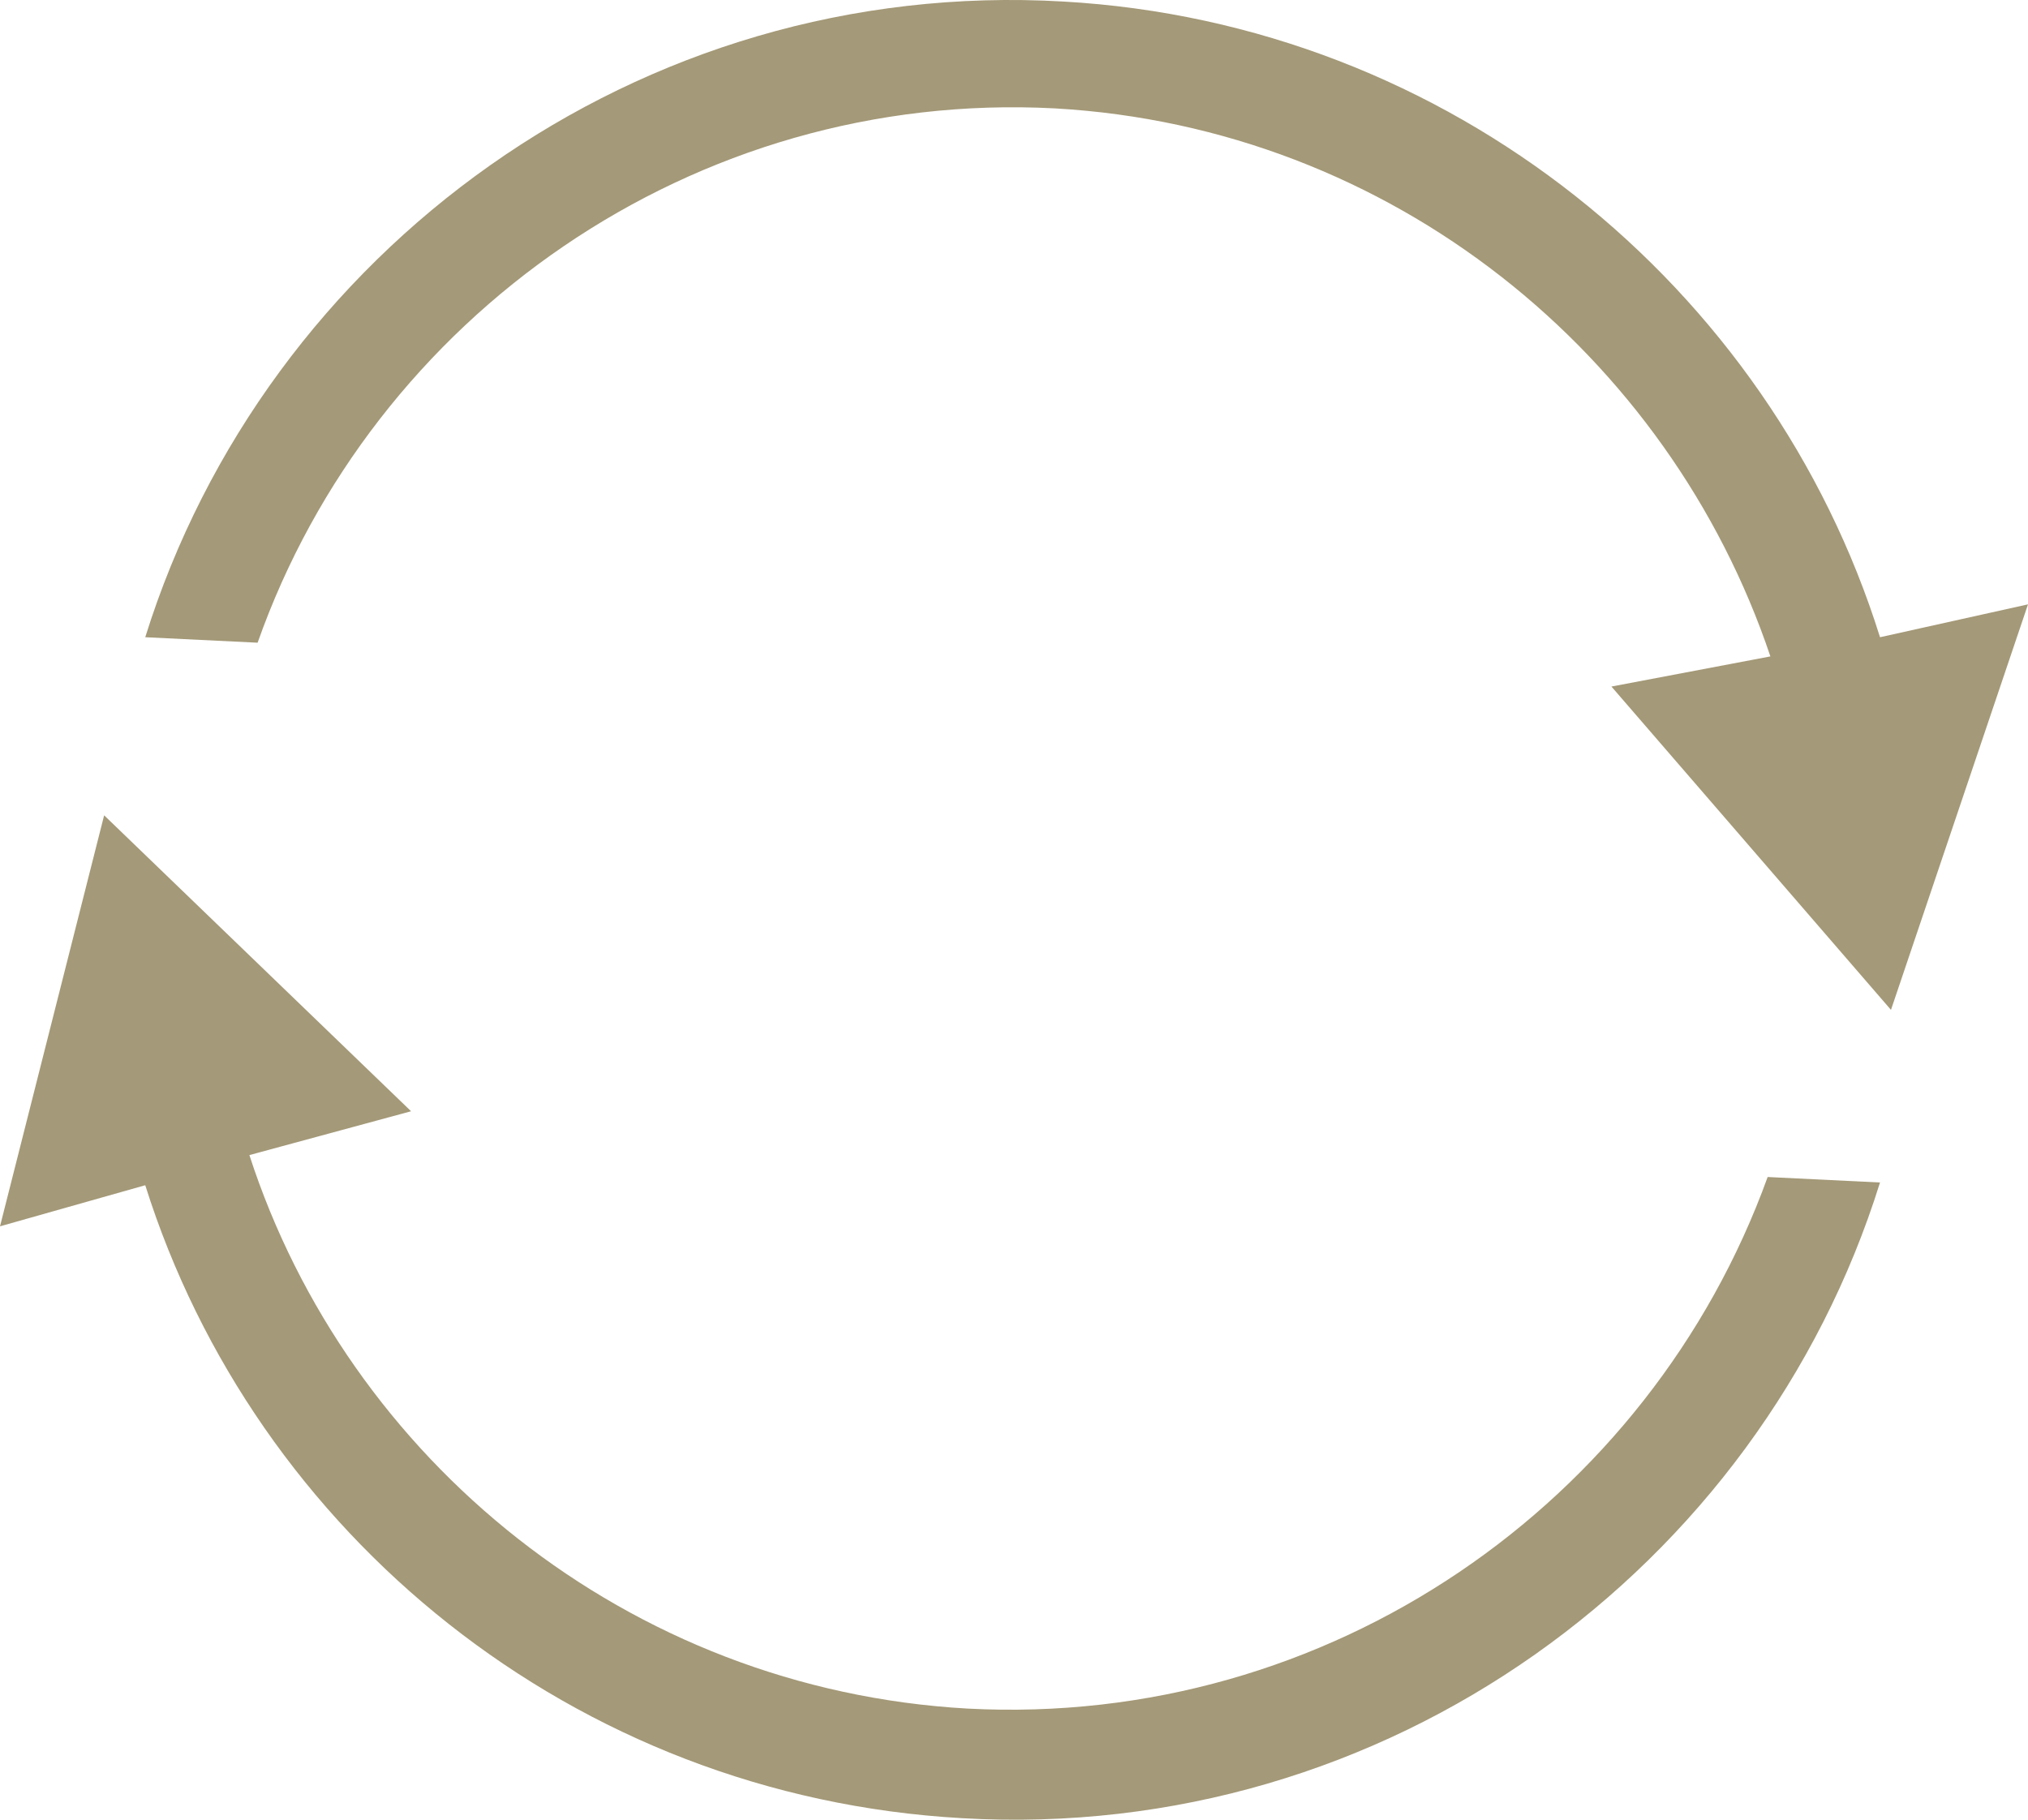
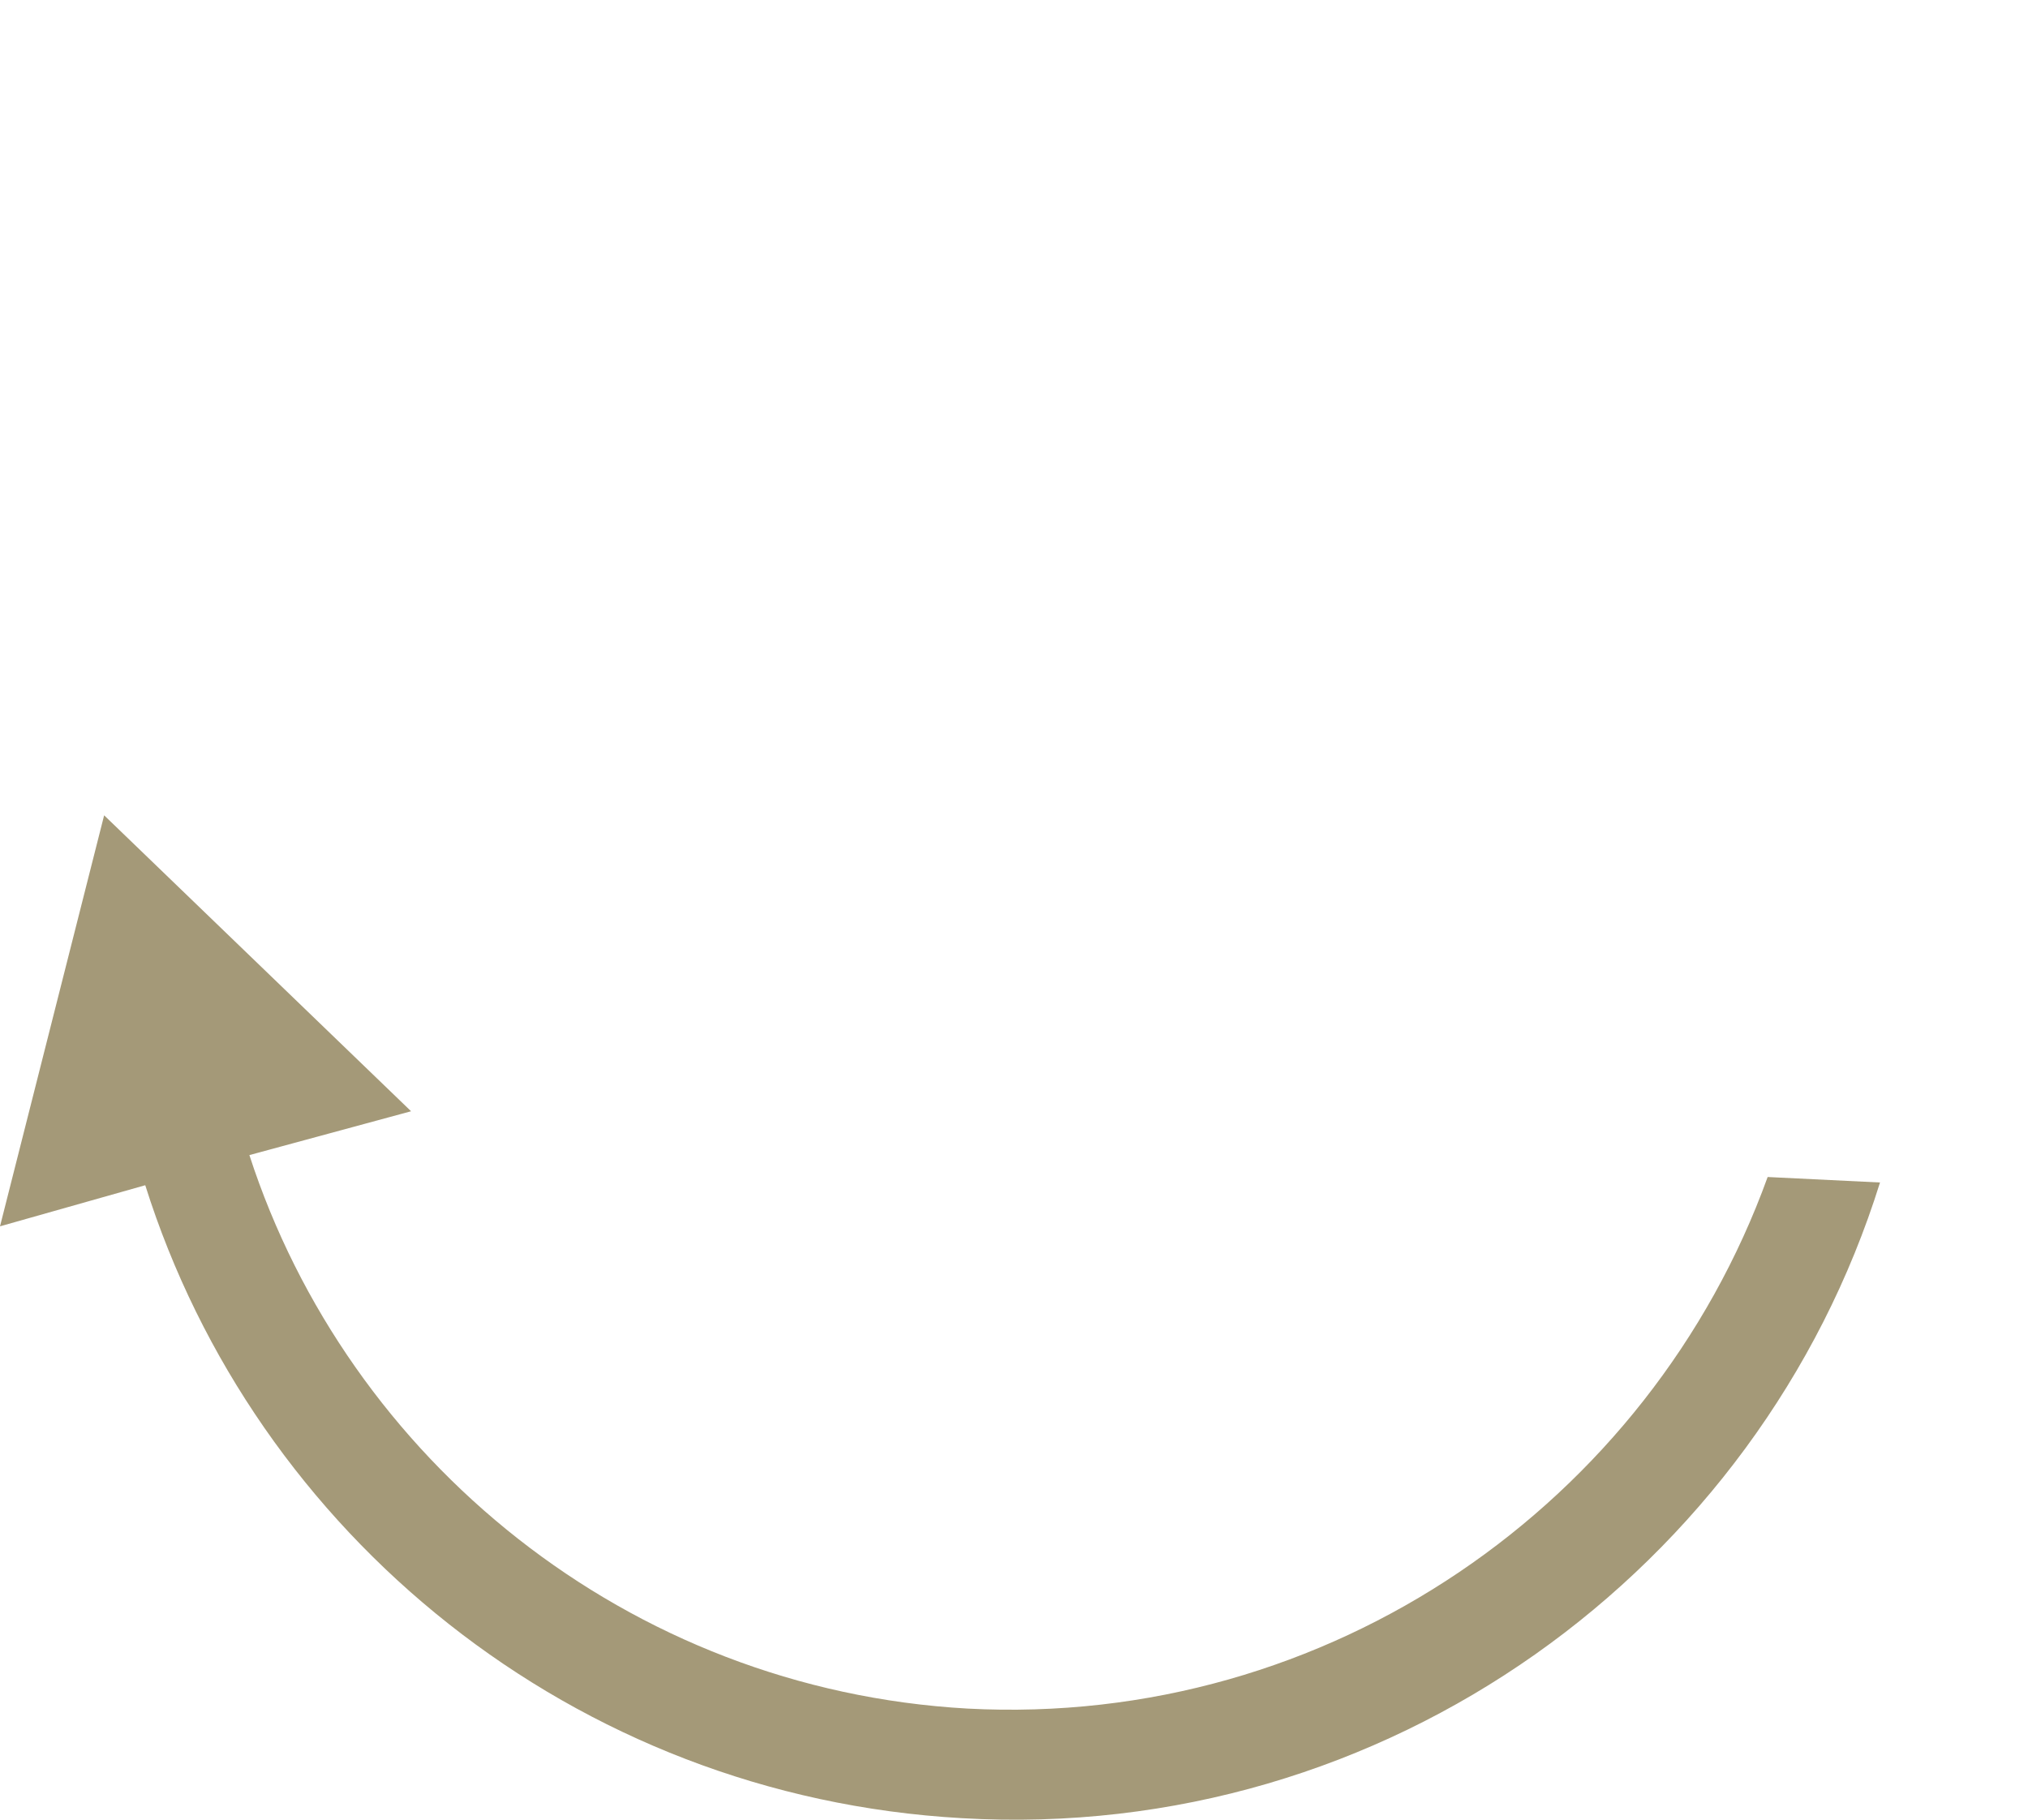
<svg xmlns="http://www.w3.org/2000/svg" version="1.1" id="Ebene_1" x="0" y="0" viewBox="0 0 74 66.412" xml:space="preserve" width="74" height="66.412">
  <style type="text/css" id="style2">.st0{fill:#a49978}</style>
  <g id="g8" transform="translate(-7.9 -11.044)">
    <path class="st0" d="M43.2 73.4c-12.4-.7-22.6-9.1-26.2-20.2l5.9-1.6-5.6-5.4-5.6-5.4-1.9 7.5-1.9 7.5 5.3-1.5C17.2 67 28.8 76.6 43 77.4c15.5.9 29.1-9.1 33.5-23.2l-4.1-.2c-4.3 11.9-16 20.1-29.2 19.4z" id="path4" fill="#a49978" />
-     <path class="st0" d="M76.5 34.3c-4-12.8-15.7-22.4-29.8-23.2-15.5-.9-29.1 9.1-33.5 23.2l4.1.2C21.5 22.6 33.2 14.3 46.4 15c12.3.7 22.4 9 26.1 20l-5.8 1.1 5.1 5.9 5.1 5.9 2.5-7.4 2.5-7.4z" id="path6" fill="#a49978" />
  </g>
</svg>